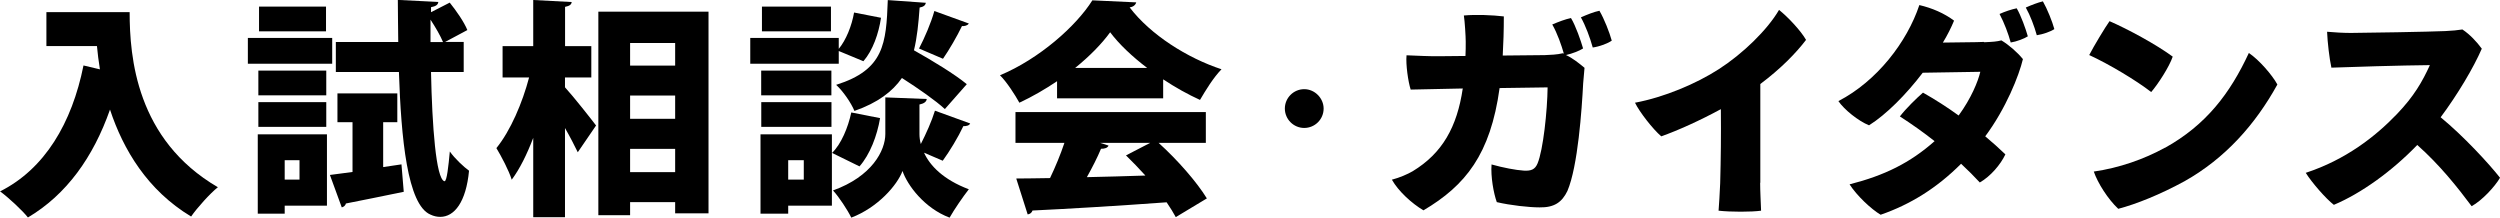
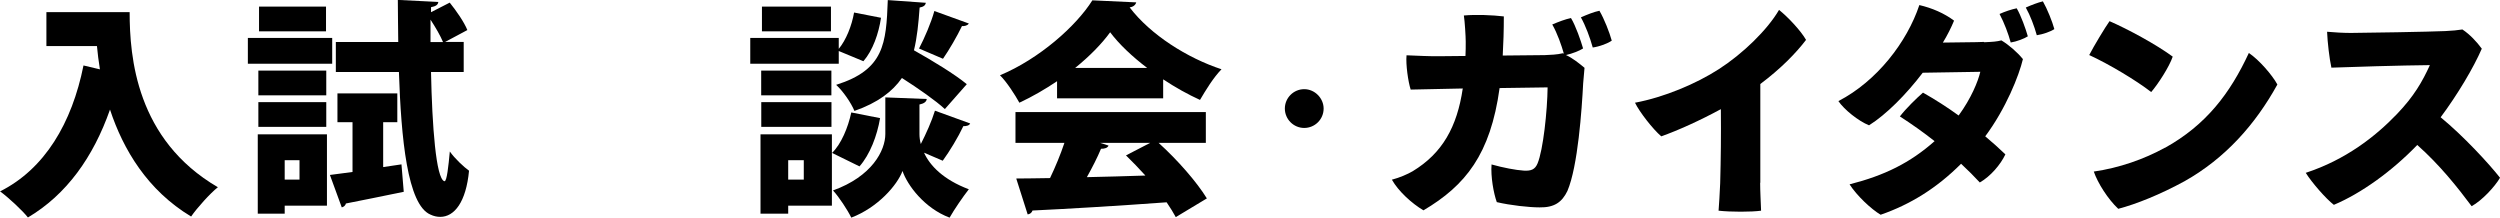
<svg xmlns="http://www.w3.org/2000/svg" id="_レイヤー_1" data-name="レイヤー 1" viewBox="0 0 295.23 25.7">
  <path d="M5.48,1.43h9.83c0,5.32.78,15.06,10.42,20.68-.89.7-2.48,2.46-3.16,3.46-5.16-3.1-8.02-7.91-9.58-12.63-1.97,5.61-5.13,10.04-9.69,12.74-.67-.84-2.29-2.35-3.29-3.08,5.26-2.64,8.48-8.04,9.85-14.87l1.94.46c-.16-.97-.27-1.89-.35-2.75h-5.97V1.43Z" />
  <path d="M39.23,4.48v3.05h-9.96v-3.05h9.96ZM38.61,15.87v8.42h-4.99v.94h-3.18v-9.37h8.18ZM38.53,8.34v2.92h-8.02v-2.92h8.02ZM30.51,14.98v-2.92h8.02v2.92h-8.02ZM38.5.78v2.92h-7.91V.78h7.91ZM35.37,18.92h-1.75v2.29h1.75v-2.29ZM45.25,19.73l2.16-.32.27,3.24c-2.51.51-5.1,1.05-6.83,1.38-.05.24-.27.41-.49.46l-1.4-3.83,2.67-.35v-5.88h-1.78v-3.4h7.07v3.4h-1.67v5.32ZM54.73,8.5h-3.83c.13,6.42.59,12.58,1.57,12.9h.03c.27,0,.46-1.78.62-3.51.59.84,1.67,1.84,2.27,2.27-.35,3.7-1.73,5.45-3.4,5.45-.38,0-.76-.08-1.16-.27-2.73-1.16-3.46-9.04-3.72-16.84h-7.45v-3.54h7.37c-.03-1.75-.03-3.43-.05-4.97l4.78.24c-.03.32-.27.51-.86.62v.59l2.21-1.13c.78.97,1.7,2.29,2.08,3.24l-2.62,1.4h2.19v3.54ZM50.84,4.97h1.48c-.3-.73-.89-1.75-1.48-2.65v2.65Z" />
-   <path d="M66.72,9.15v1.16c.97,1.05,3.16,3.83,3.67,4.51l-2.16,3.16c-.38-.78-.92-1.84-1.51-2.86v10.53h-3.75v-9.37c-.73,1.92-1.59,3.67-2.54,4.94-.35-1.11-1.21-2.73-1.81-3.73,1.67-2.05,3.08-5.37,3.86-8.34h-3.13v-3.7h3.62V0l4.54.24c-.03.3-.24.46-.78.57v4.64h3.1v3.7h-3.1ZM70.66,1.38h13.01v23.81h-3.94v-1.32h-5.32v1.54h-3.75V1.38ZM79.73,5.08h-5.32v2.67h5.32v-2.67ZM79.73,11.28h-5.32v2.75h5.32v-2.75ZM74.41,20.33h5.32v-2.75h-5.32v2.75Z" />
  <path d="M99.05,6.02v1.51h-10.45v-3.05h10.45v1.29c.86-1.03,1.54-2.73,1.81-4.29l3.18.62c-.27,1.84-.97,3.86-2.08,5.13l-2.92-1.21ZM98.24,15.87v8.42h-5.16v.94h-3.27v-9.37h8.42ZM98.18,8.34v2.92h-8.29v-2.92h8.29ZM89.9,14.98v-2.92h8.29v2.92h-8.29ZM98.13.78v2.92h-8.15V.78h8.15ZM94.92,18.92h-1.84v2.29h1.84v-2.29ZM98.26,18.06c1.08-1.05,1.89-3,2.27-4.78l3.4.67c-.35,2.08-1.19,4.29-2.43,5.7l-3.24-1.59ZM108.58,15.82c0,.38.05.78.16,1.19.62-1.21,1.3-2.73,1.67-3.94l4.16,1.51c-.11.24-.4.32-.81.32-.59,1.27-1.62,2.97-2.43,4.08l-2.21-.95c.7,1.54,2.29,3.19,5.29,4.32-.7.89-1.73,2.4-2.27,3.35-2.97-1.11-4.99-3.83-5.56-5.51-.62,1.67-2.92,4.32-6.05,5.51-.43-.89-1.46-2.46-2.16-3.21,4.59-1.65,6.18-4.7,6.18-6.67v-4.32l4.89.19c-.03.32-.32.54-.86.65v3.48ZM109.33.32c-.03.3-.27.49-.73.57-.13,1.84-.3,3.54-.67,5.05,2.16,1.21,4.83,2.83,6.24,4l-2.59,2.94c-1.08-1-3.13-2.43-5.07-3.67-1.11,1.59-2.83,2.92-5.61,3.89-.38-.94-1.35-2.35-2.16-3.08,5.67-1.78,5.91-4.86,6.1-10.01l4.51.32ZM114.41,2.78c-.16.24-.49.32-.81.3-.57,1.19-1.51,2.81-2.24,3.86l-2.83-1.21c.65-1.24,1.43-3.05,1.81-4.43l4.08,1.48Z" />
  <path d="M124.83,11.61v-2.02c-1.4.94-2.89,1.81-4.45,2.54-.49-.89-1.49-2.46-2.29-3.24,4.64-1.94,8.99-5.8,10.91-8.85l5.18.24c-.08.3-.35.54-.78.59,2.46,3.24,6.83,5.99,10.85,7.31-.97,1-1.84,2.43-2.54,3.62-1.43-.65-2.92-1.48-4.35-2.43v2.24h-12.53ZM142.41,16.87h-5.59c2.24,2.02,4.51,4.62,5.7,6.56l-3.67,2.21c-.27-.51-.65-1.11-1.08-1.75-5.86.43-11.82.78-15.84.97-.08.27-.32.43-.57.46l-1.35-4.24c1.13,0,2.51-.03,3.99-.05.62-1.29,1.24-2.78,1.7-4.16h-5.78v-3.64h22.48v3.64ZM135.47,8.02c-1.78-1.35-3.32-2.81-4.37-4.21-1,1.38-2.43,2.83-4.13,4.21h8.5ZM129.91,16.87l1,.32c-.11.27-.43.38-.89.38-.43,1.03-1.03,2.21-1.67,3.35,2.21-.05,4.56-.11,6.91-.19-.76-.84-1.54-1.65-2.29-2.38l2.86-1.48h-5.91Z" />
  <path d="M156.31,12.82c0,1.27-1.03,2.29-2.29,2.29s-2.29-1.03-2.29-2.29,1.03-2.29,2.29-2.29,2.29,1.08,2.29,2.29Z" />
  <path d="M184.69,6.37c-.3-1.05-.78-2.43-1.38-3.48.76-.32,1.54-.62,2.21-.76.57.94,1.16,2.67,1.43,3.59-.4.27-1.29.62-2.02.78.76.35,1.51.94,2.19,1.51-.05.46-.13,1.48-.16,1.83-.16,3.1-.62,9.8-1.86,12.71-.65,1.35-1.57,1.97-3.29,1.94-1.24,0-3.43-.24-5.05-.62-.38-1.05-.73-3.02-.62-4.45,1.35.38,2.86.67,3.81.73.86.05,1.32-.13,1.62-.84.67-1.59,1.16-6.24,1.19-8.99l-5.67.08c-1.08,7.83-4.02,11.5-8.99,14.44-1.38-.81-2.97-2.27-3.73-3.62.92-.24,1.86-.65,2.46-1,3.51-2.13,5.24-5.24,5.91-9.77-2.78.05-5.29.11-6.15.13-.3-.92-.59-2.97-.49-4.05,1.21.05,2.83.13,3.91.11l3.05-.03c.03-.54.03-1.11.03-1.7s-.11-2.4-.22-3.08c1.43-.13,3.37-.05,4.72.11,0,1.67-.05,3.21-.13,4.62,2.43-.03,4.56-.05,4.97-.05.65-.03,1.43-.05,2.13-.22l.14.05ZM190.33,4.8c-.43.32-1.43.7-2.24.81-.32-1.16-.84-2.56-1.4-3.56.73-.32,1.54-.65,2.19-.78.57.97,1.19,2.56,1.46,3.54Z" />
  <path d="M207.86,21.59c0,.92.08,2.48.11,3.29-1.11.16-3.62.16-5.02,0,.05-.78.14-1.86.19-3.24.08-2.92.11-5.67.08-8.75-2.43,1.32-5.05,2.51-7.04,3.21-1-.86-2.56-2.86-3.1-3.97,3.46-.65,7.23-2.24,9.91-3.97,2.81-1.81,5.72-4.62,7.1-6.99,1.08.86,2.59,2.48,3.19,3.54-1.21,1.59-3.02,3.43-5.4,5.21v11.66Z" />
  <path d="M234.27,4.99c1.16-.05,1.51-.08,2.08-.22.89.54,1.86,1.38,2.54,2.21-.46,1.94-2,5.83-4.45,9.12.84.7,1.62,1.4,2.38,2.13-.57,1.21-1.75,2.59-3.02,3.32-.65-.7-1.4-1.46-2.21-2.21-2.86,2.86-5.97,4.8-9.5,6.02-1.11-.65-2.83-2.27-3.67-3.59,4.13-1.05,7.15-2.54,10.04-5.1-1.3-1.03-2.67-2-4.1-2.92.73-.94,1.94-2.13,2.73-2.81,1.43.81,2.83,1.7,4.21,2.7,1.48-2.02,2.29-4.02,2.56-5.16l-6.8.11c-1.97,2.59-4.32,4.94-6.34,6.21-1.27-.51-2.94-1.86-3.62-2.86,4.54-2.35,8.1-6.96,9.56-11.34,1.51.35,2.94.97,4.1,1.84-.35.84-.78,1.7-1.32,2.59,4.08-.03,4.86-.08,4.86-.08v.03ZM238.15.97c.51.86,1.08,2.46,1.32,3.32-.41.27-1.32.62-2.02.73-.27-1-.76-2.32-1.32-3.37.67-.3,1.4-.54,2.02-.67ZM242.61,3.43c-.43.3-1.35.62-2.08.73-.3-1.08-.78-2.35-1.3-3.27.67-.3,1.43-.59,2.02-.73.51.89,1.11,2.38,1.35,3.27Z" />
  <path d="M256.58,6.69c-.4,1.19-1.73,3.24-2.54,4.18-1.78-1.38-4.97-3.29-7.32-4.37.54-1.05,1.89-3.29,2.4-4,2.16.94,5.48,2.73,7.45,4.18ZM255.66,17.46c4.86-2.7,7.69-6.42,9.91-11.2,1.19.78,2.78,2.62,3.37,3.72-2.62,4.75-6.18,8.72-10.91,11.39-2.89,1.59-5.75,2.73-7.88,3.29-1.21-1.13-2.43-3.05-2.89-4.4,3-.43,5.94-1.46,8.39-2.81Z" />
  <path d="M295.23,21c-.62,1.05-2.11,2.67-3.35,3.35-1.65-2.21-3.75-4.86-6.42-7.23-3.02,3.13-6.64,5.72-9.85,7.07-.92-.7-2.62-2.65-3.32-3.78,4.7-1.54,8.21-4.27,10.77-6.94,2.02-2.11,3-3.83,3.89-5.78-3.27.03-9.69.22-11.63.3-.24-1.08-.46-3-.51-4.24.86.08,1.94.14,2.81.14,1.43,0,9.42-.14,11.15-.22.76-.03,1.54-.11,2.02-.19.89.59,1.7,1.46,2.29,2.27-.97,2.24-2.86,5.42-4.86,8.1,2.67,2.19,5.67,5.43,7.02,7.15Z" />
</svg>